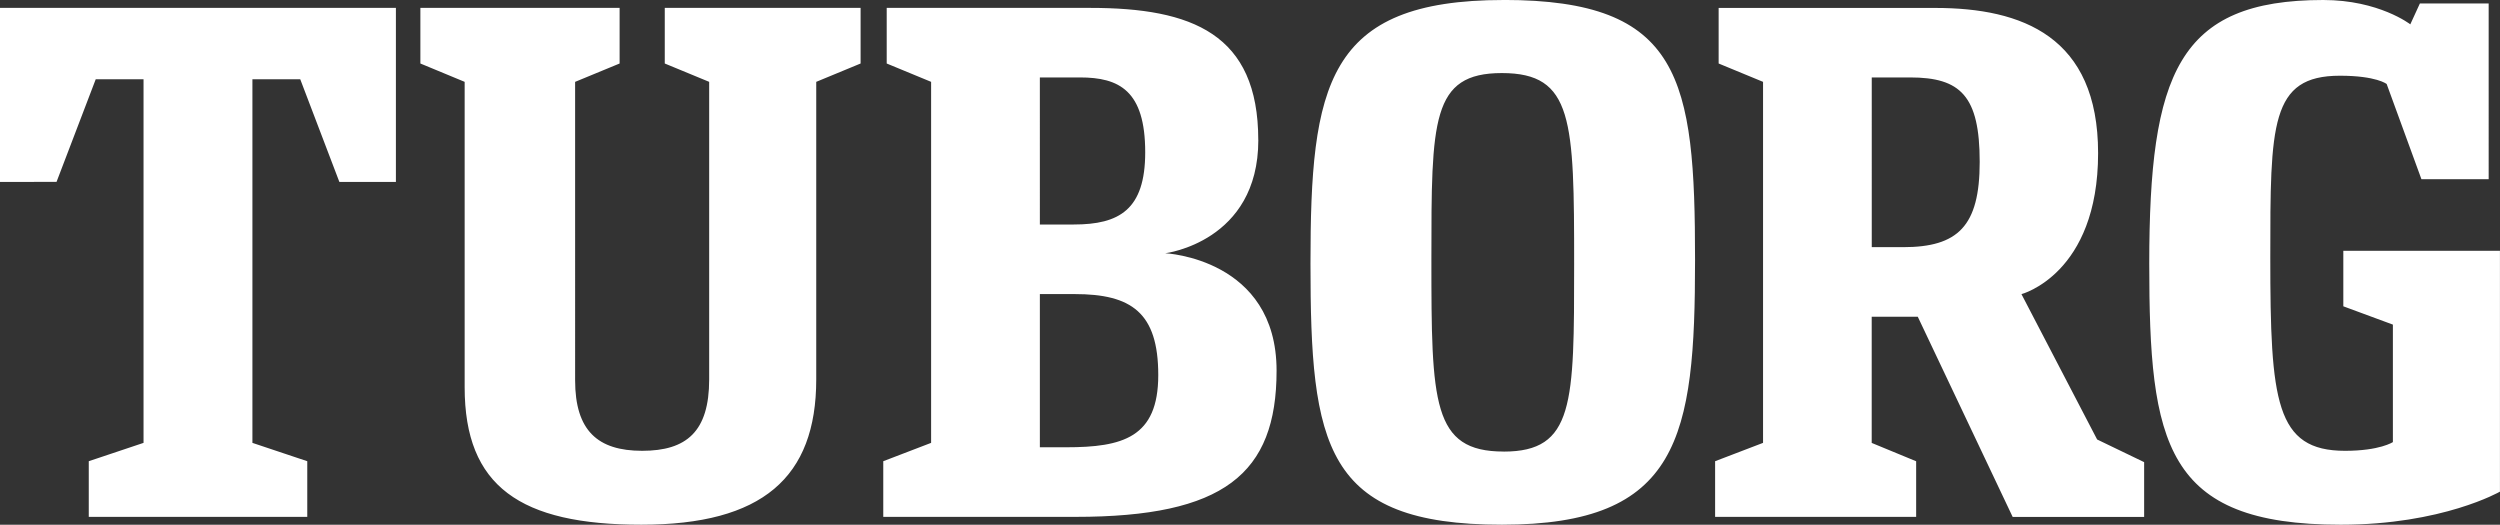
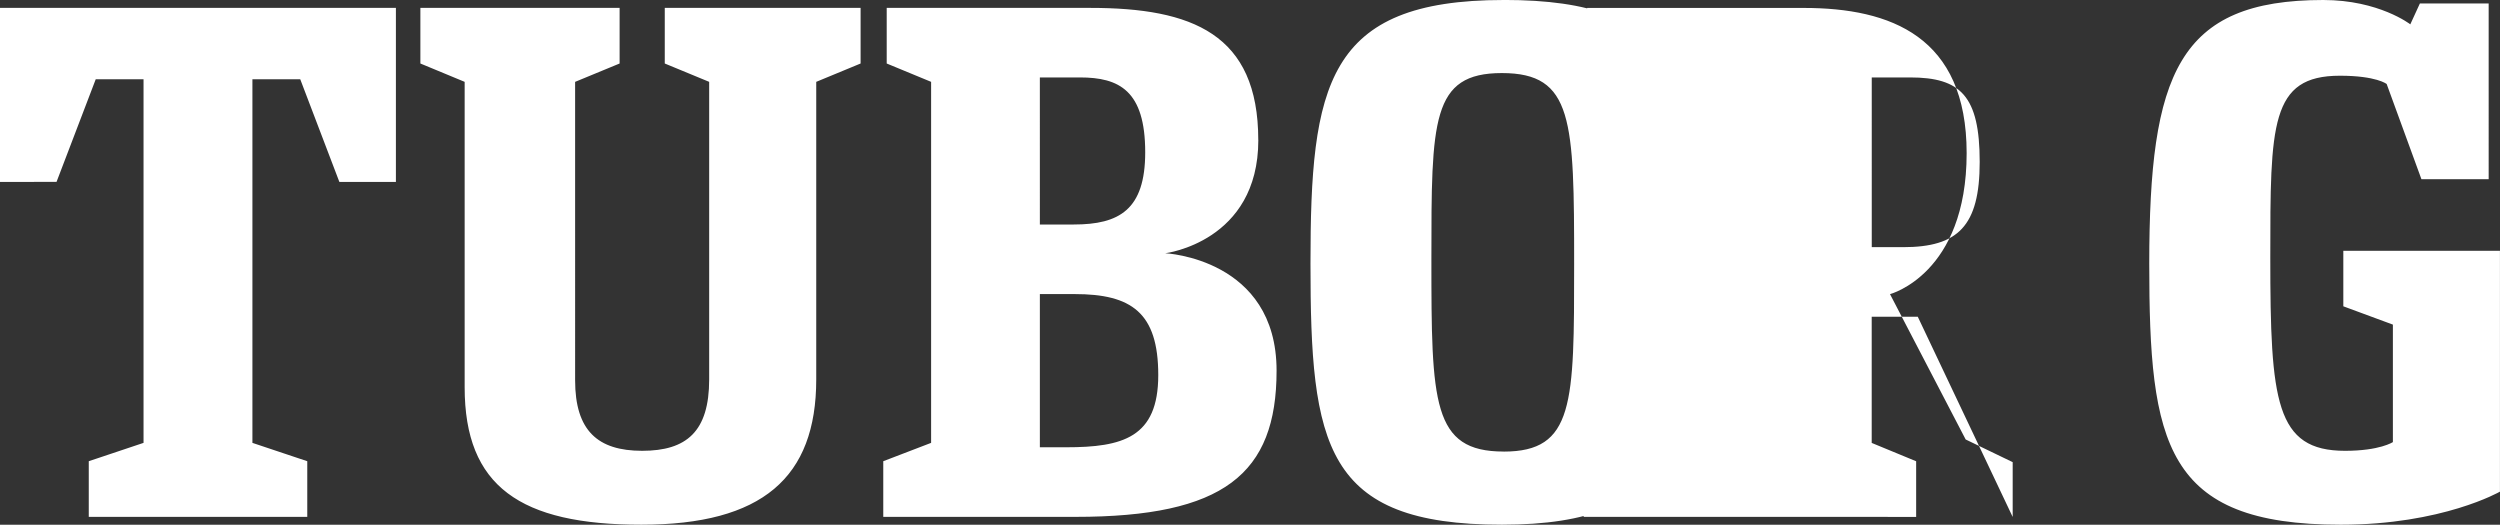
<svg xmlns="http://www.w3.org/2000/svg" viewBox="0 0 566.93 118.99">
  <rect x="0" y="0" width="566.93" height="118.99" fill="#333333" stroke="none" />
  <g id="a" />
  <g id="b">
    <g id="c">
-       <path fill="#FFFFFF" d="M340.98,0c-40.26,0-43.8,19.34-43.8,59.79,0,41.25,3.16,59.2,43.41,59.2,40.27,0,43.8-19.74,43.8-59.99,0-41.25-3.14-59.01-43.41-59.01m0,102.41c-16.19,0-16.38-11.05-16.38-43.62,0-31.55,0-42.21,15.98-42.21,16.17,0,16.39,10.66,16.39,43.42,0,31.56,0,42.42-15.99,42.42m-308.43-1.98V17.97h-10.84l-8.89,23.28H0V1.79H89.78V41.26h-12.82l-8.87-23.28h-10.85V100.43l12.44,4.16v12.62H20.13v-12.62l12.42-4.16ZM130.43,18.56l10.08-4.16V1.79h-45.18V14.4l10.04,4.16V87.82c0,22.5,12.63,31.17,40.06,31.17,27.43,0,39.67-10.67,39.67-32.96V18.56l10.06-4.16V1.79h-44.41V14.4l10.07,4.16V86.04c0,11.84-5.13,16.19-15.2,16.19-10.06,0-15.2-4.56-15.2-15.99V18.56Zm154.91,13.19c0-24.07-15-29.96-38.09-29.96h-46.17V14.4l10.07,4.16V100.43l-10.85,4.16v12.62h43.61c33.54,0,45.58-9.67,45.58-33.15,0-25.47-25.25-26.63-25.25-26.63,0,0,21.11-2.56,21.11-25.68m-49.54-14.19h9.08c8.9,0,14.81,2.96,14.81,16.98,0,13.04-5.92,16.37-16.19,16.37h-7.7V17.56Zm0,83.86v-34.73h7.91c12.82,0,18.94,4.16,18.94,18.37,0,14.19-8.09,16.37-20.92,16.37h-5.93Zm188.65-45.37V17.56h8.68c11.45,0,15.8,4.16,15.8,19.17,0,14.59-4.95,19.32-17.39,19.32h-7.1ZM548.77,.78h15.59V40.63h-15.25l-7.88-21.58s-2.32-1.88-10.61-1.88c-15.78,0-15.78,11.06-15.78,41.25,0,32.56,1.18,43.81,16.95,43.81,7.91,0,10.85-1.98,10.85-1.98v-26.64l-11.24-4.15v-12.59h35.52v54.62s-13.03,7.5-36.11,7.5c-39.89,0-43.42-18.36-43.42-59.2C487.41,16.77,493.91,0,526.85,0c12.64,0,19.74,5.52,19.74,5.52l2.18-4.75Zm-114.24,116.44v-12.62l-10.08-4.16v-28.61h10.45l21.52,45.4h29.81v-12.43l-10.66-5.14-17.16-32.96s17.38-4.53,17.38-31.97c0-26.43-17.19-32.93-36.93-32.93h-49.12V14.4l10.07,4.16V100.43l-10.87,4.16v12.62h45.6Z" />
+       <path fill="#FFFFFF" d="M340.98,0c-40.26,0-43.8,19.34-43.8,59.79,0,41.25,3.16,59.2,43.41,59.2,40.27,0,43.8-19.74,43.8-59.99,0-41.25-3.14-59.01-43.41-59.01m0,102.41c-16.19,0-16.38-11.05-16.38-43.62,0-31.55,0-42.21,15.98-42.21,16.17,0,16.39,10.66,16.39,43.42,0,31.56,0,42.42-15.99,42.42m-308.43-1.98V17.97h-10.84l-8.89,23.28H0V1.79H89.78V41.26h-12.82l-8.87-23.28h-10.85V100.43l12.44,4.16v12.62H20.13v-12.62l12.42-4.16ZM130.43,18.56l10.08-4.16V1.79h-45.18V14.4l10.04,4.16V87.82c0,22.5,12.63,31.17,40.06,31.17,27.43,0,39.67-10.67,39.67-32.96V18.56l10.06-4.16V1.79h-44.41V14.4l10.07,4.16V86.04c0,11.84-5.13,16.19-15.2,16.19-10.06,0-15.2-4.56-15.2-15.99V18.56Zm154.91,13.19c0-24.07-15-29.96-38.09-29.96h-46.17V14.4l10.07,4.16V100.43l-10.85,4.16v12.62h43.61c33.54,0,45.58-9.67,45.58-33.15,0-25.47-25.25-26.63-25.25-26.63,0,0,21.11-2.56,21.11-25.68m-49.54-14.19h9.08c8.9,0,14.81,2.96,14.81,16.98,0,13.04-5.92,16.37-16.19,16.37h-7.7V17.56Zm0,83.86v-34.73h7.91c12.82,0,18.94,4.16,18.94,18.37,0,14.19-8.09,16.37-20.92,16.37h-5.93Zm188.65-45.37V17.56h8.68c11.45,0,15.8,4.16,15.8,19.17,0,14.59-4.95,19.32-17.39,19.32h-7.1ZM548.77,.78h15.59V40.63h-15.25l-7.88-21.58s-2.32-1.88-10.61-1.88c-15.78,0-15.78,11.06-15.78,41.25,0,32.56,1.18,43.81,16.95,43.81,7.91,0,10.85-1.98,10.85-1.98v-26.64l-11.24-4.15v-12.59h35.52v54.62s-13.03,7.5-36.11,7.5c-39.89,0-43.42-18.36-43.42-59.2C487.41,16.77,493.91,0,526.85,0c12.64,0,19.74,5.52,19.74,5.52l2.18-4.75Zm-114.24,116.44v-12.62l-10.08-4.16v-28.61h10.45l21.52,45.4v-12.43l-10.66-5.14-17.16-32.96s17.38-4.53,17.38-31.97c0-26.43-17.19-32.93-36.93-32.93h-49.12V14.4l10.07,4.16V100.43l-10.87,4.16v12.62h45.6Z" />
    </g>
  </g>
</svg>